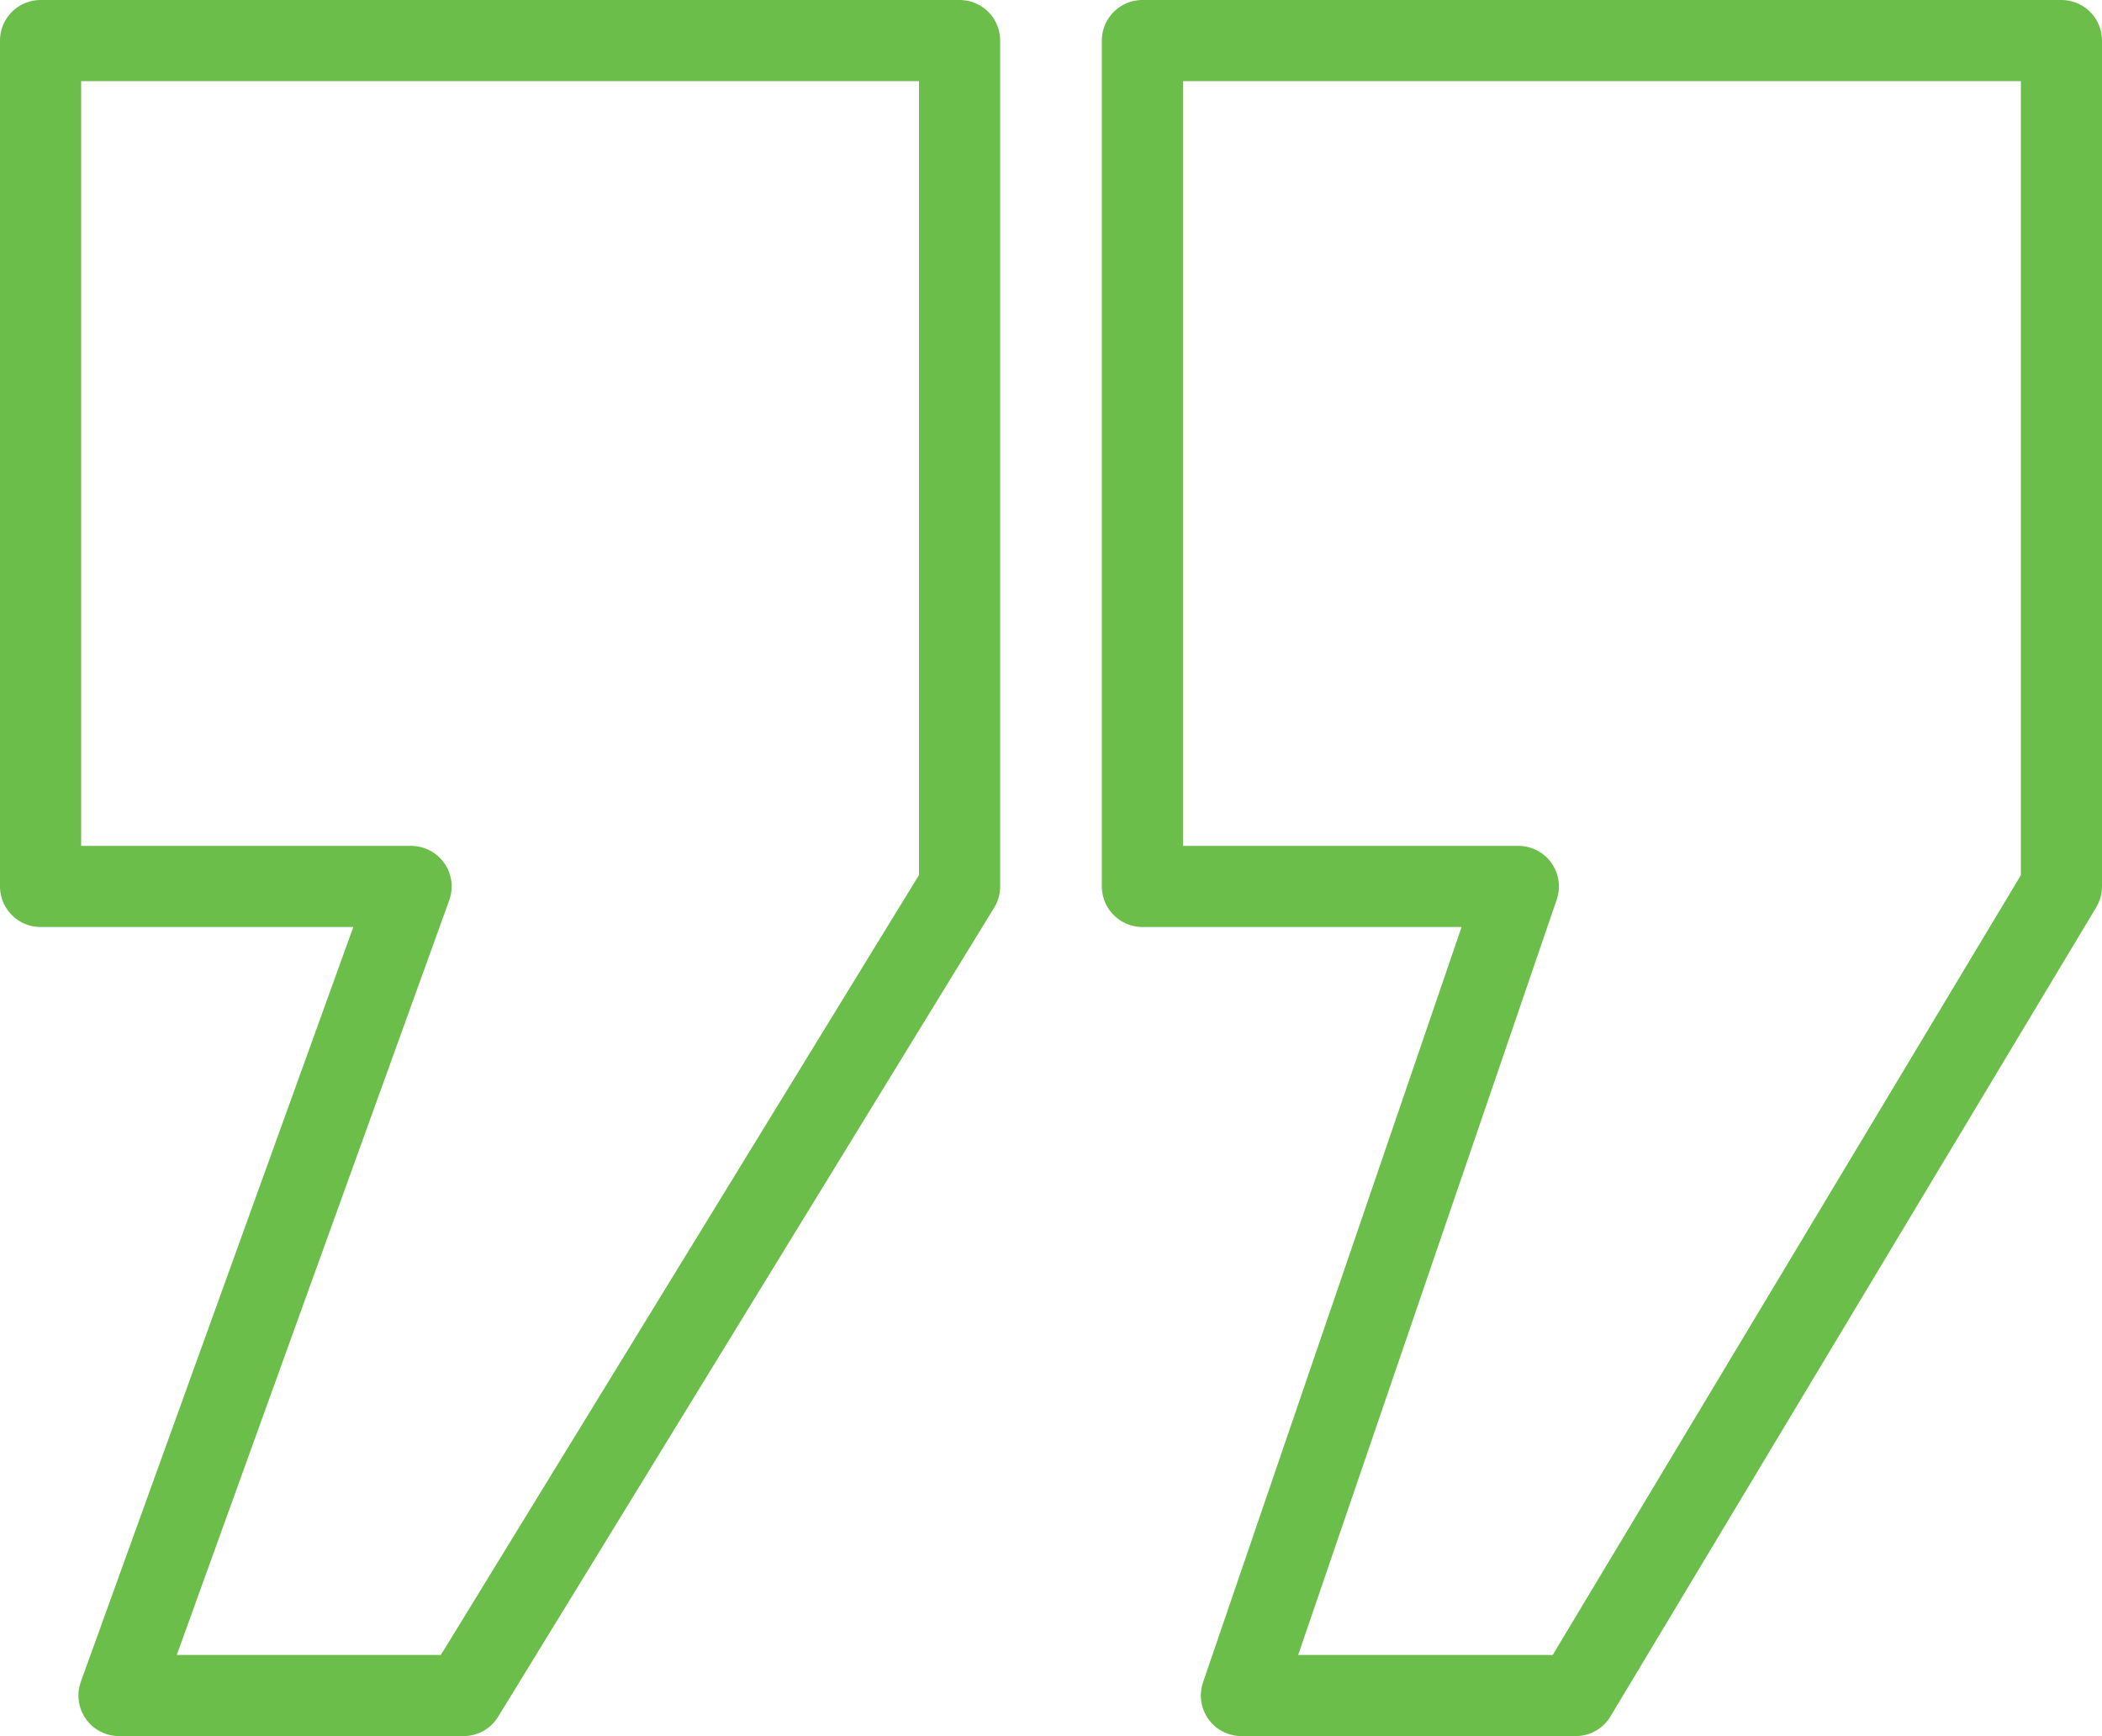
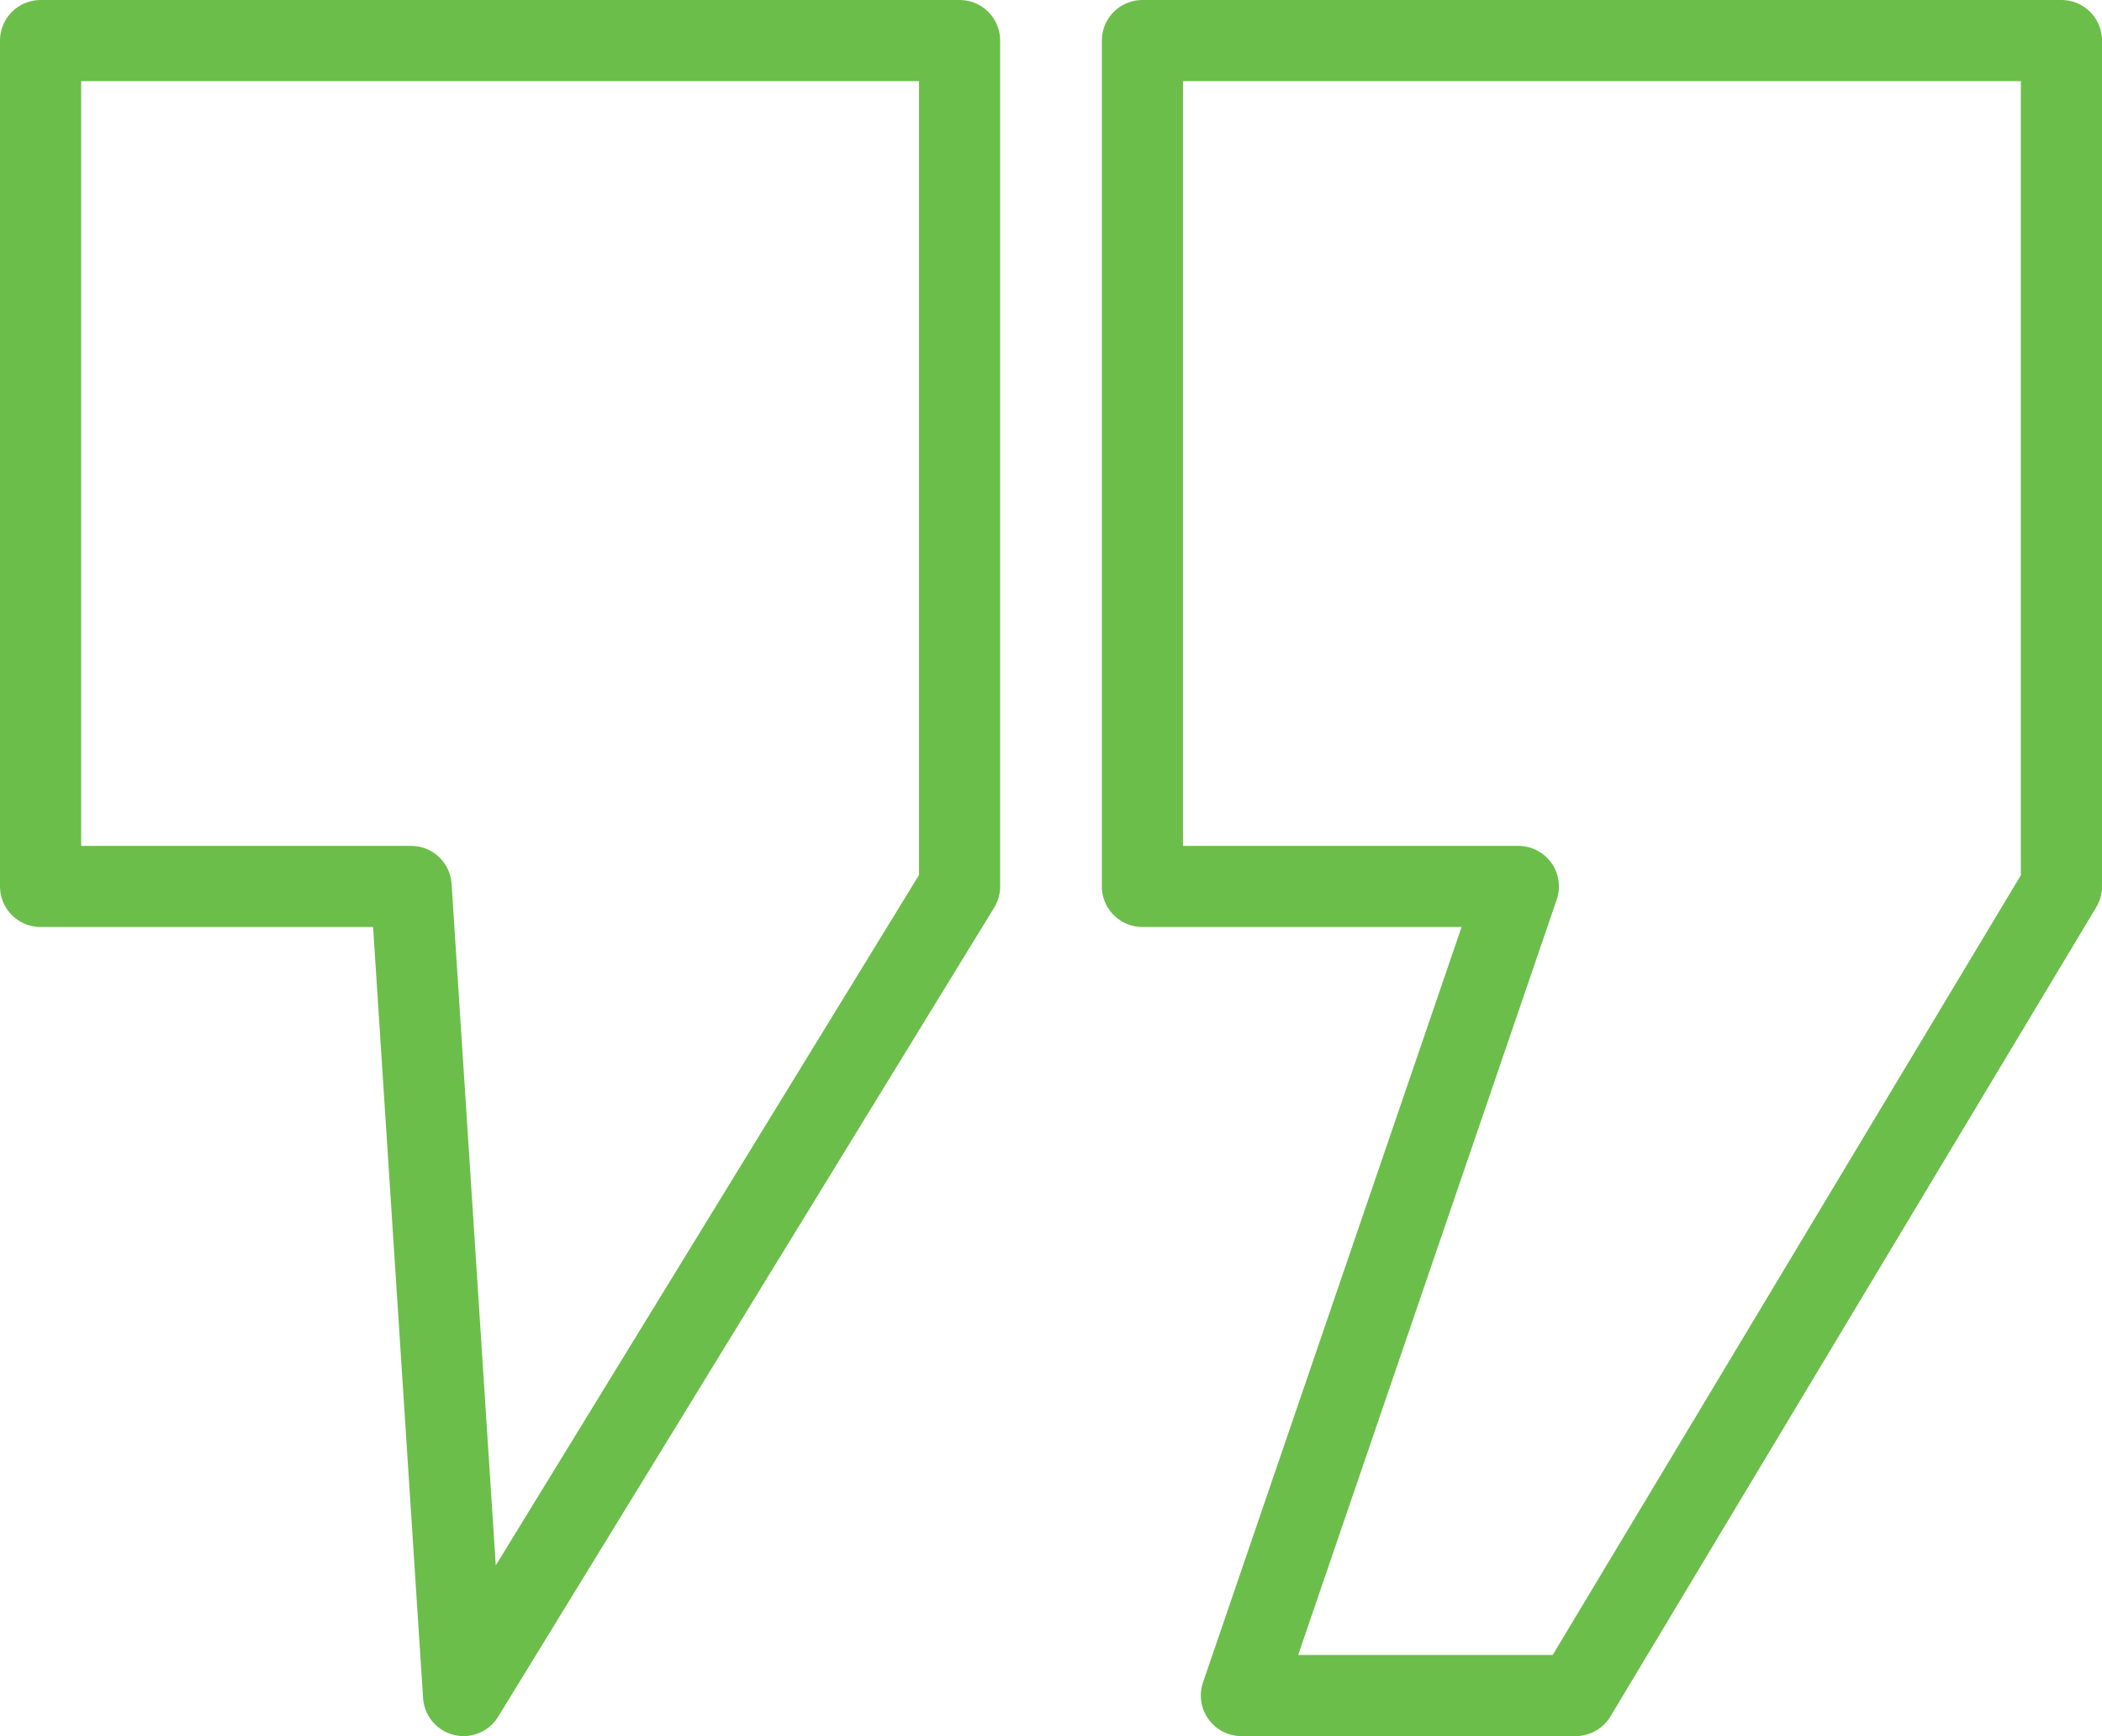
<svg xmlns="http://www.w3.org/2000/svg" version="1.1" id="Layer_1" x="0px" y="0px" viewBox="0 0 388.6 321" style="enable-background:new 0 0 388.6 321;" xml:space="preserve">
  <style type="text/css">
	.st0{fill:none;stroke:#6CBE4A;stroke-width:15;stroke-linejoin:round;stroke-miterlimit:10;}
</style>
-   <path class="st0" d="M381.1,7.5v156.4l-89.8,149.6h-61.8l51.2-149.6h-69.5V7.5H381.1z M177.4,7.5v156.4L85.7,313.5H22L76,163.9H7.5  V7.5H177.4z" />
+   <path class="st0" d="M381.1,7.5v156.4l-89.8,149.6h-61.8l51.2-149.6h-69.5V7.5H381.1z M177.4,7.5v156.4L85.7,313.5L76,163.9H7.5  V7.5H177.4z" />
</svg>